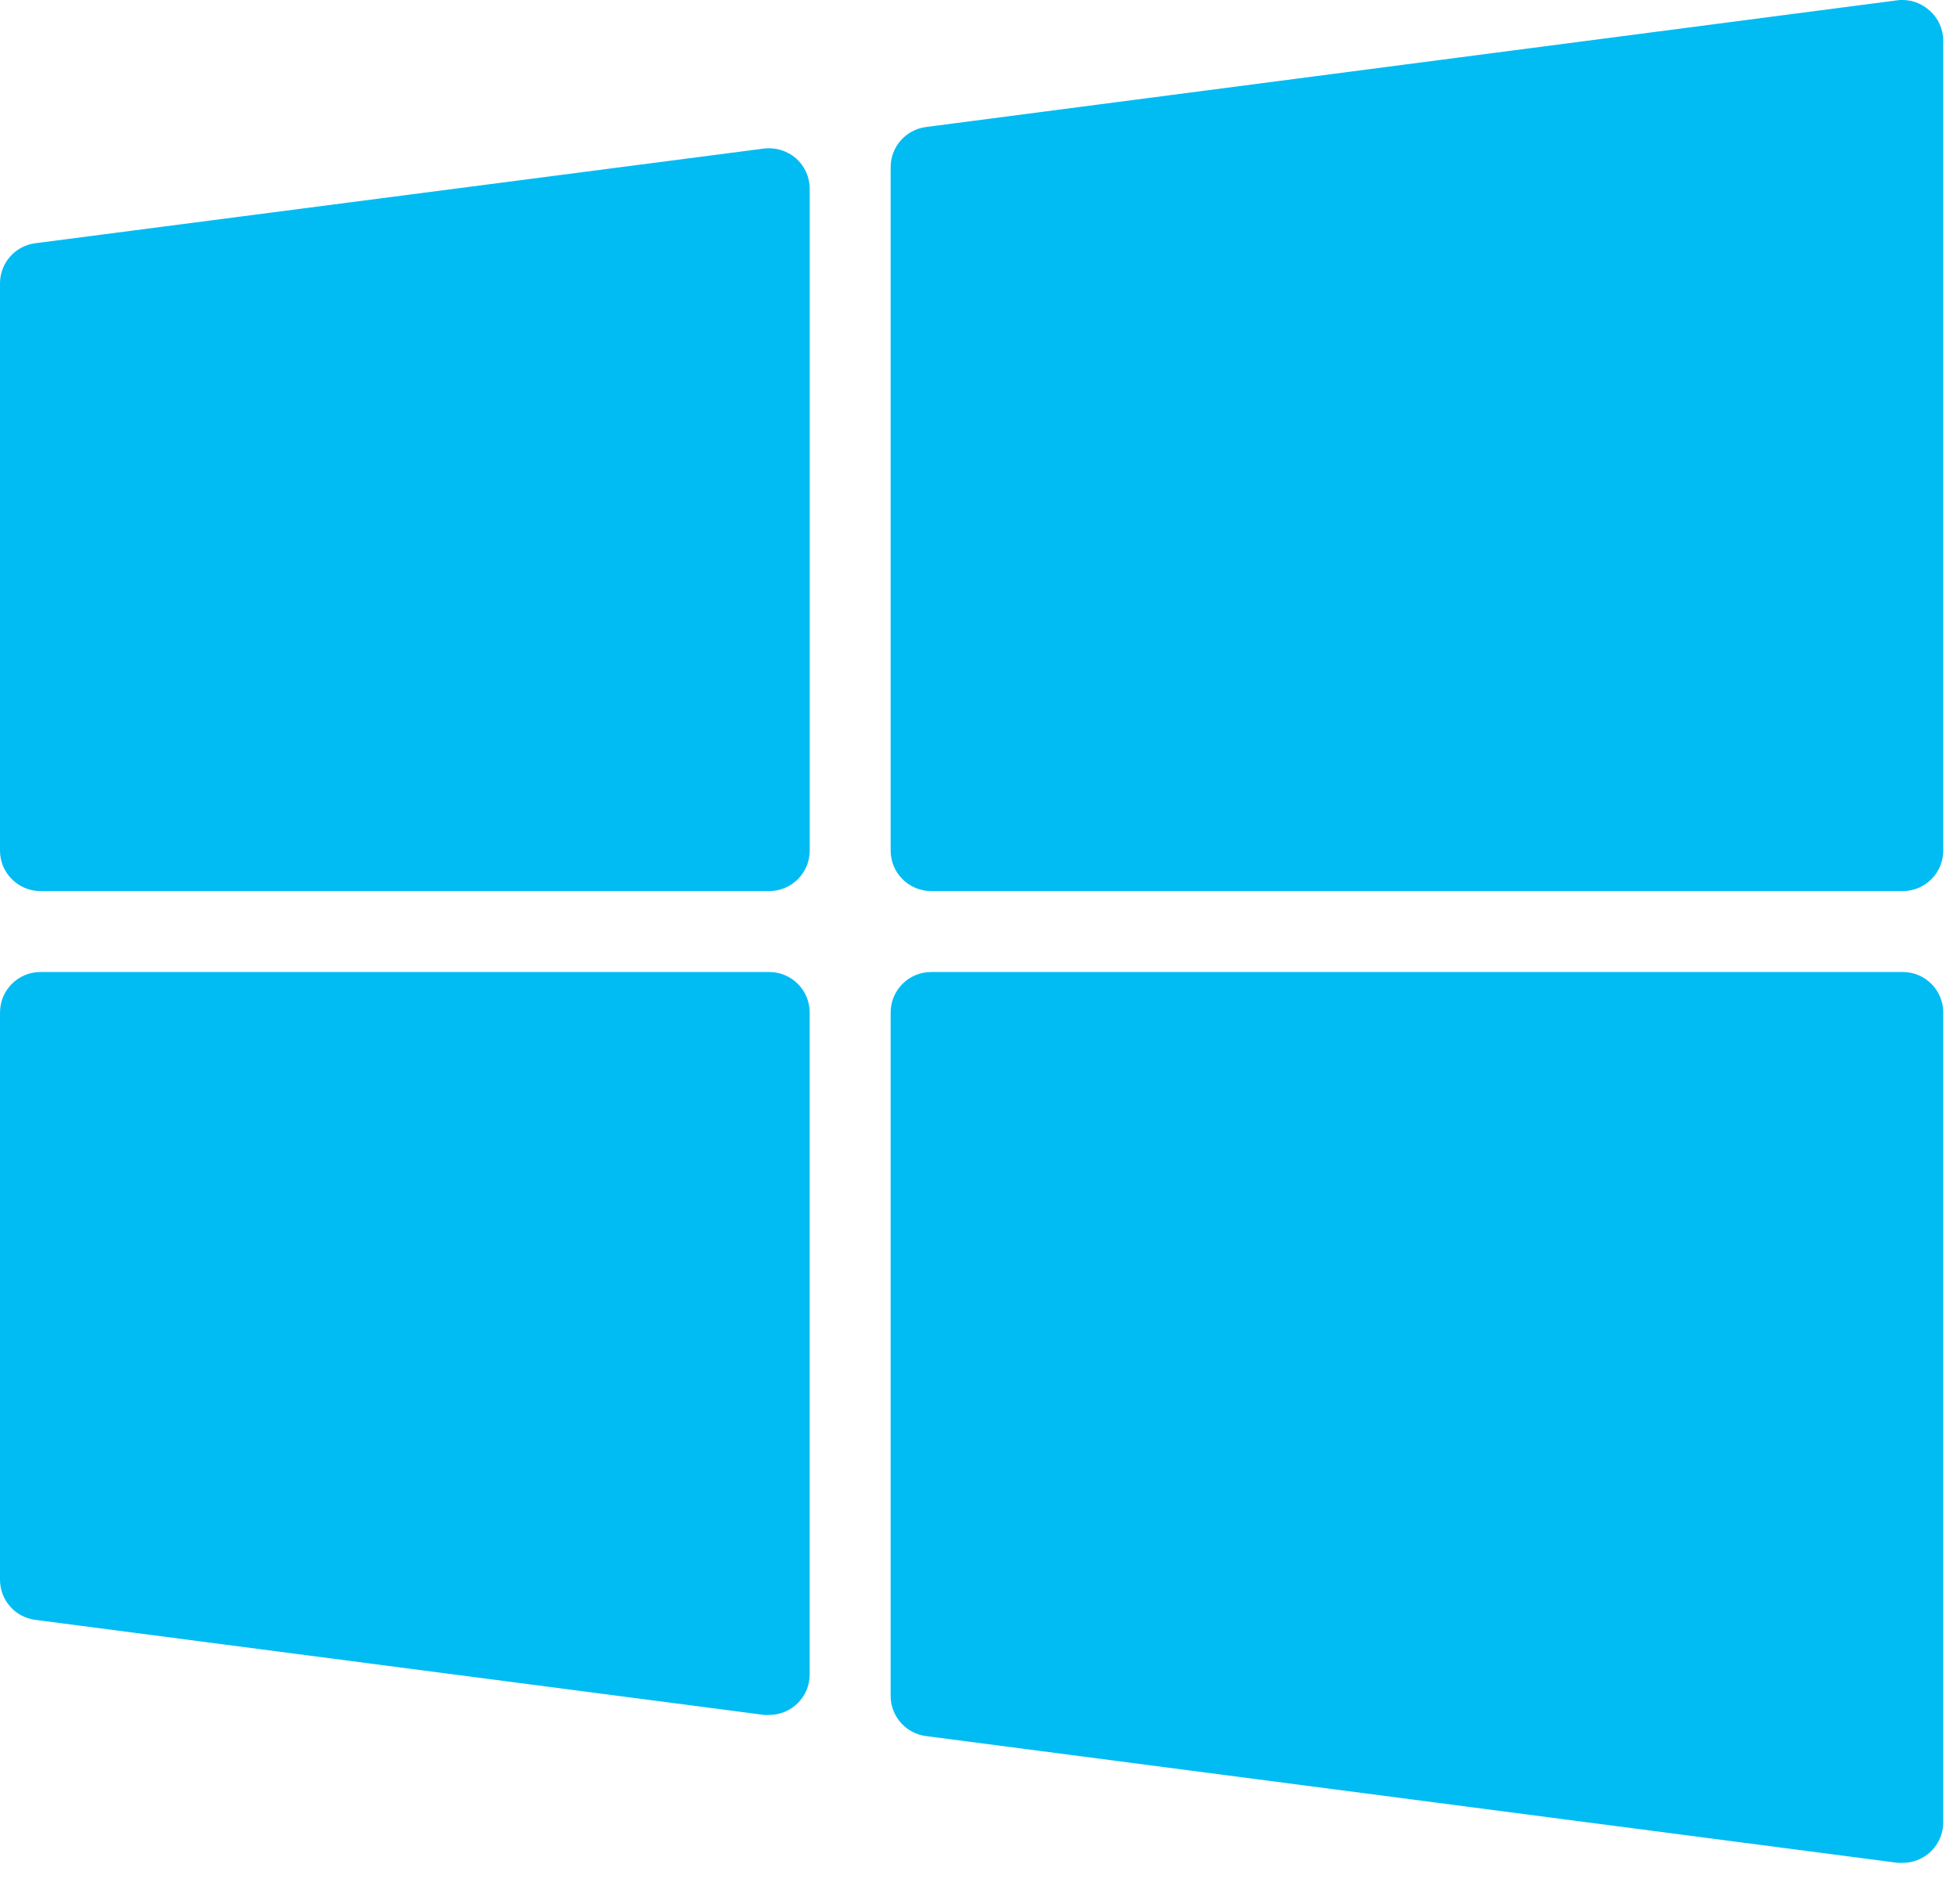
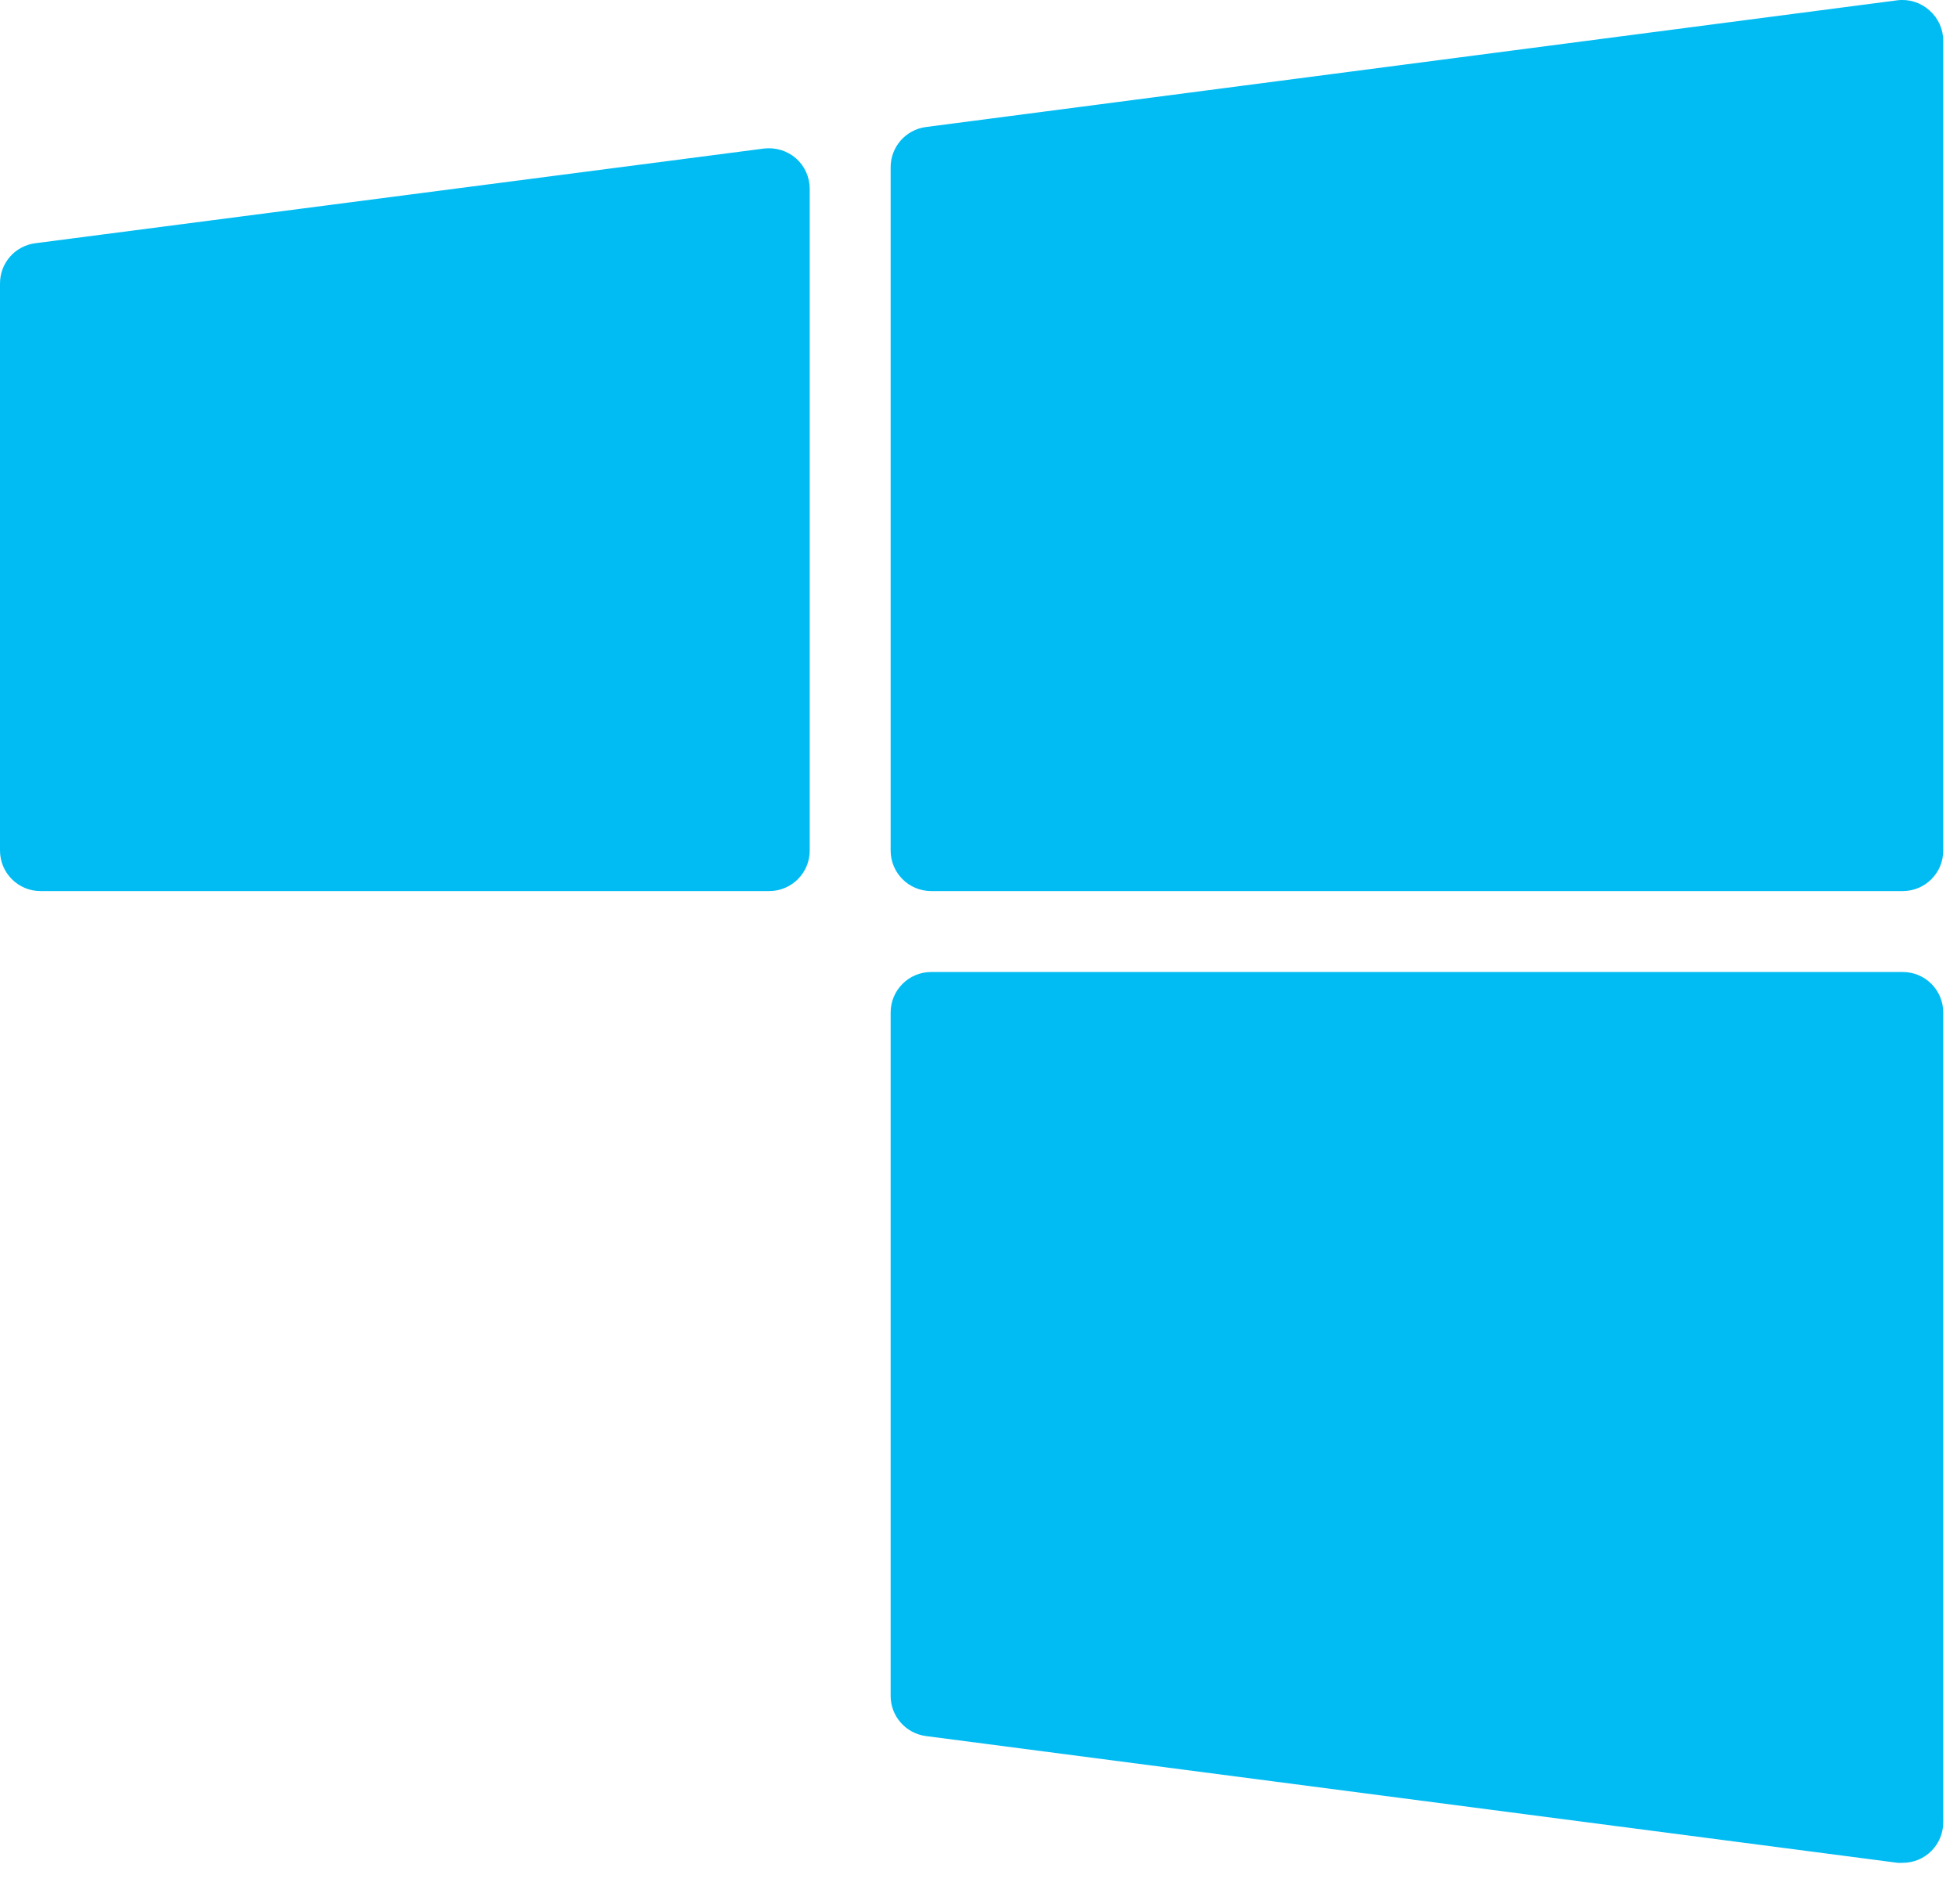
<svg xmlns="http://www.w3.org/2000/svg" width="37" height="36" viewBox="0 0 37 36" fill="none">
  <g id="Frame 19">
    <g id="Group 7400">
      <path id="Vector" d="M14.445 2.808L0.668 4.598C0.283 4.647 -0.003 4.976 2.58407e-05 5.363V16.079C2.58407e-05 16.502 0.343 16.845 0.765 16.845H14.543C14.966 16.845 15.309 16.502 15.309 16.079V3.566C15.308 3.346 15.213 3.137 15.048 2.992C14.882 2.849 14.663 2.782 14.445 2.808Z" fill="#01BCF3" />
      <path id="Vector_2" d="M36.48 0.197C36.316 0.049 36.096 -0.021 35.877 0.005L17.507 2.401C17.123 2.451 16.836 2.779 16.839 3.167V16.079C16.839 16.502 17.182 16.845 17.605 16.845H35.975C36.398 16.845 36.74 16.502 36.74 16.079V0.771C36.74 0.551 36.645 0.342 36.48 0.197Z" fill="#01BCF3" />
-       <path id="Vector_3" d="M14.543 18.375H0.765C0.343 18.375 2.58407e-05 18.718 2.58407e-05 19.141V29.857C-0.003 30.244 0.283 30.573 0.667 30.622L14.445 32.419C14.478 32.422 14.51 32.422 14.543 32.419C14.966 32.419 15.308 32.077 15.308 31.654V19.141C15.309 18.718 14.966 18.375 14.543 18.375Z" fill="#01BCF3" />
      <path id="Vector_4" d="M35.975 18.375H17.605C17.182 18.375 16.839 18.718 16.839 19.141V32.054C16.836 32.441 17.123 32.769 17.507 32.819L35.877 35.215C35.909 35.217 35.942 35.217 35.975 35.215C36.398 35.215 36.74 34.872 36.74 34.449V19.141C36.74 18.718 36.398 18.375 35.975 18.375Z" fill="#01BCF3" />
    </g>
  </g>
</svg>